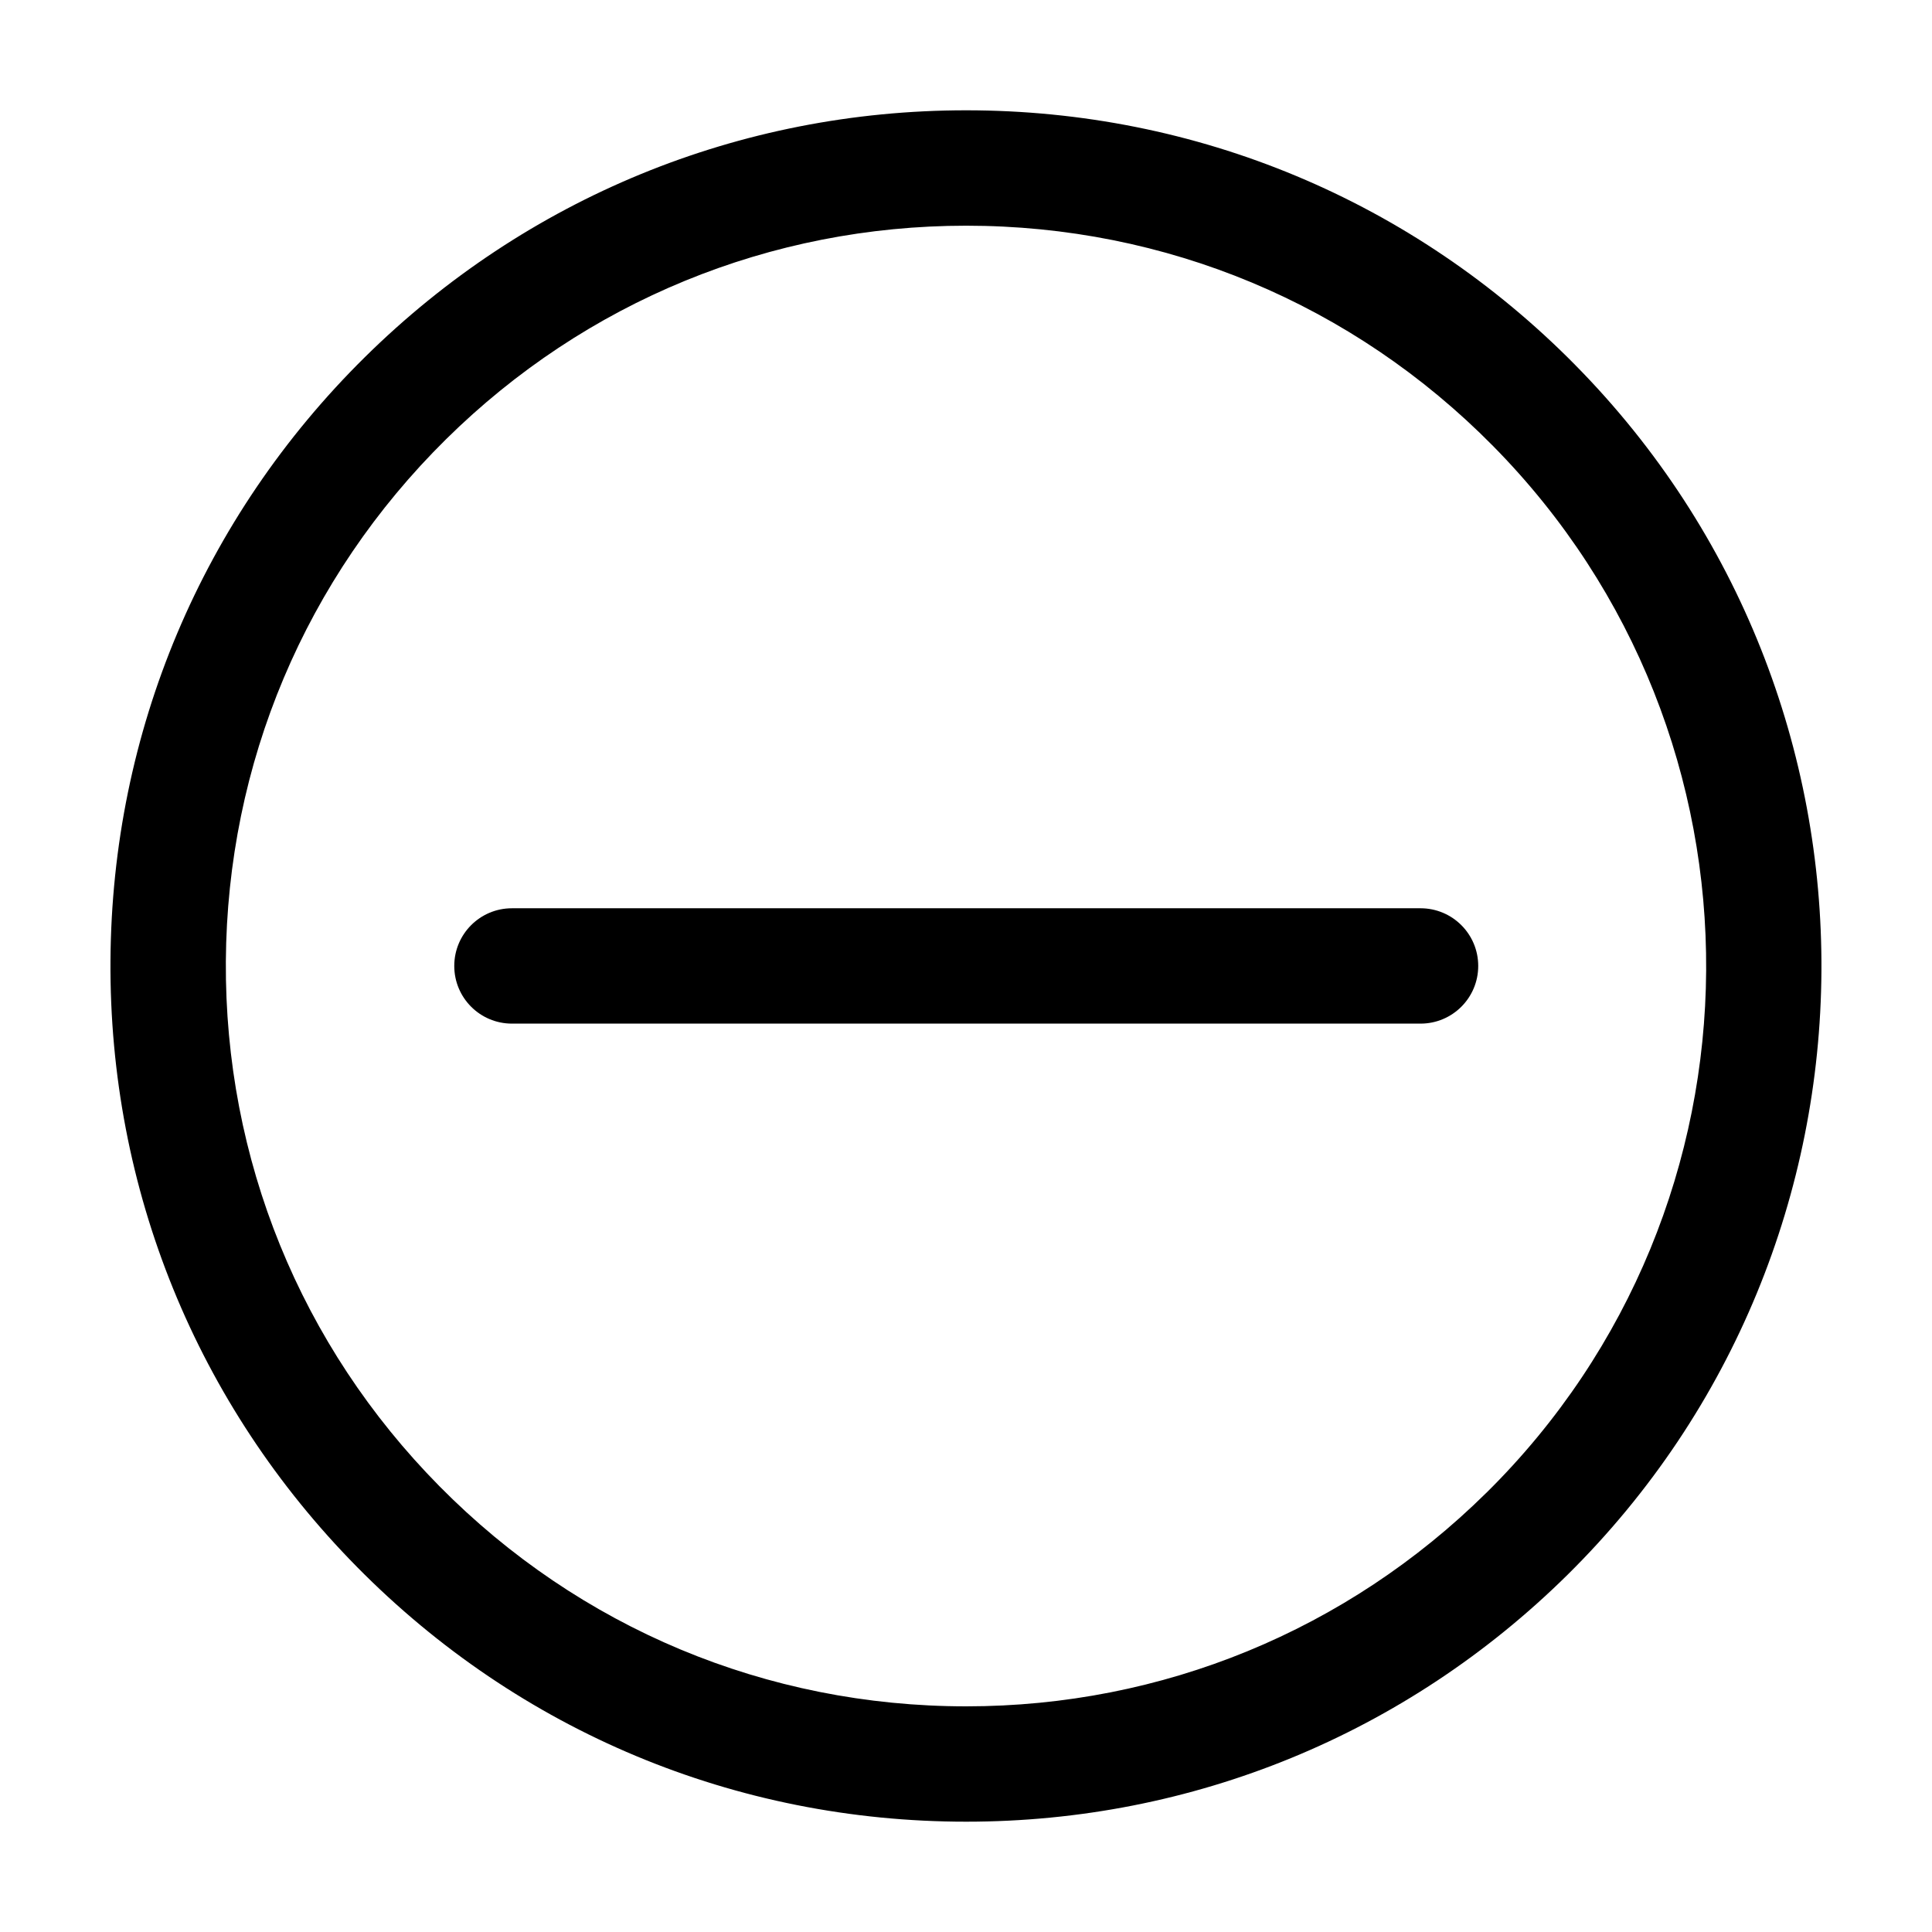
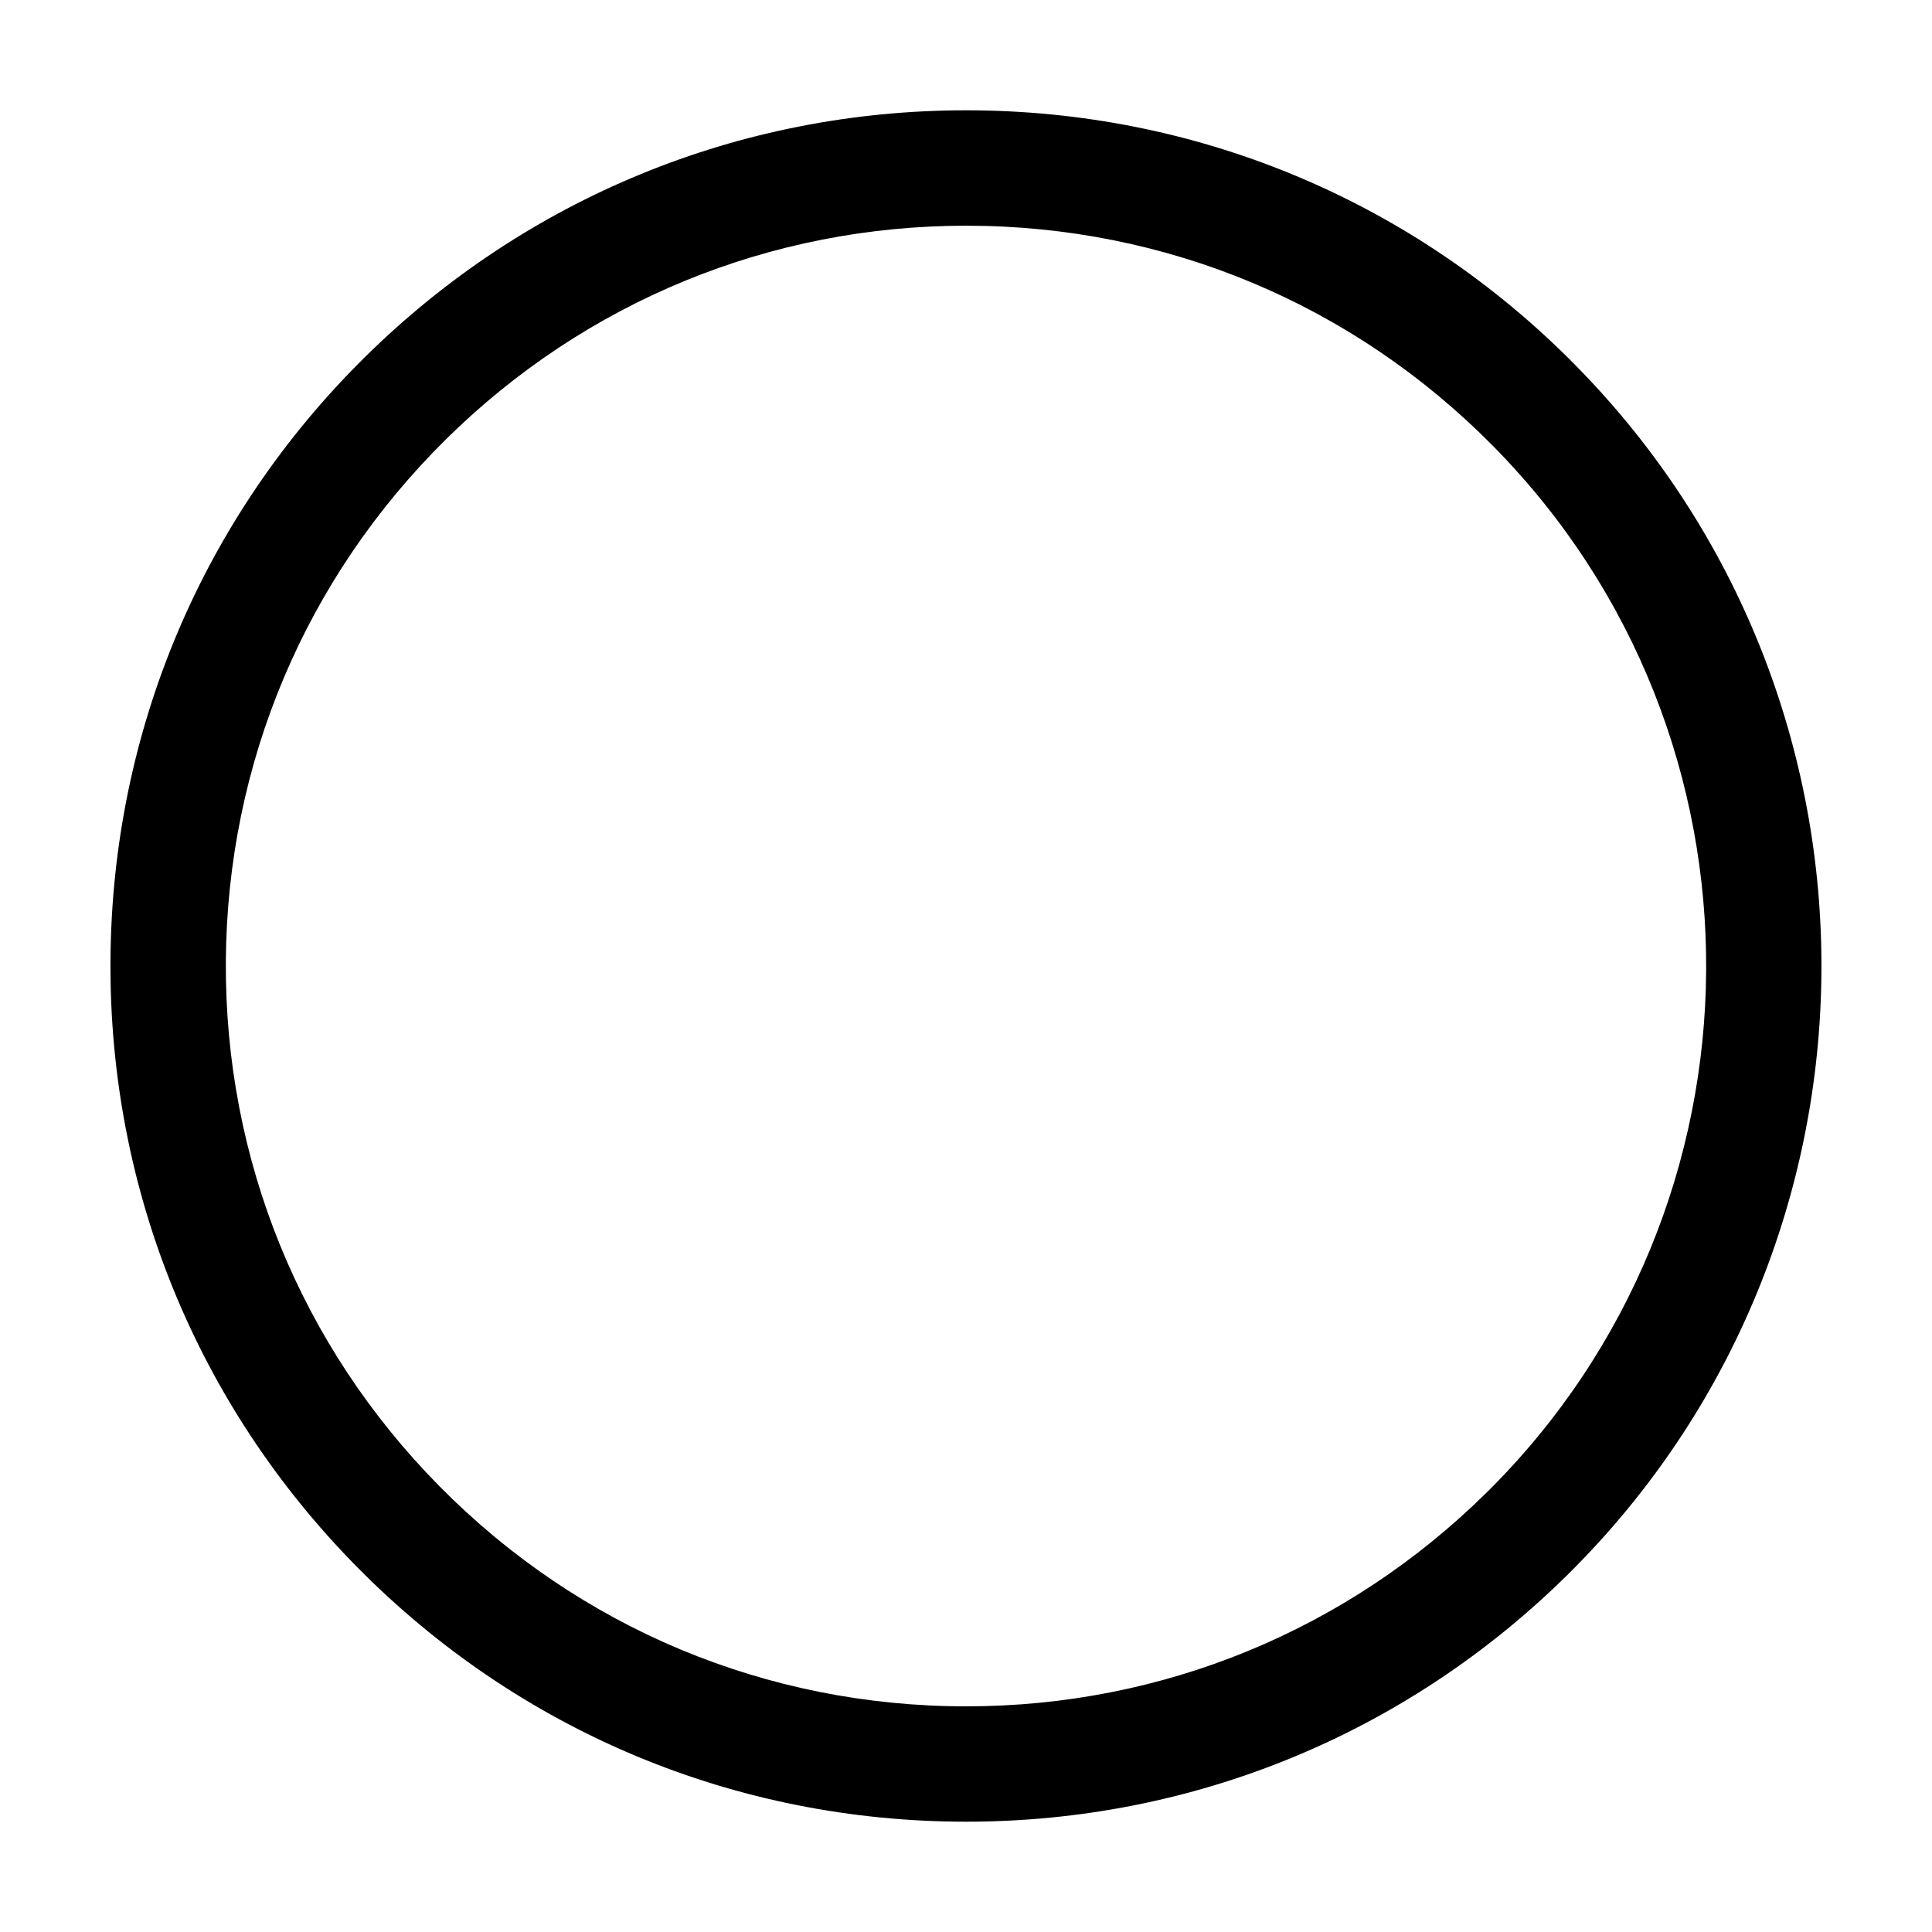
<svg xmlns="http://www.w3.org/2000/svg" fill="#000000" width="800px" height="800px" version="1.1" viewBox="144 144 512 512">
  <g>
    <path d="m561.41 240.68c-42.941-43.488-100.25-67.449-161.38-67.449-60.02 0-116.6 23.23-159.32 65.406-43.113 42.559-67.062 99.352-67.434 159.92-0.387 60.566 22.844 117.66 65.391 160.76 42.949 43.504 100.27 67.449 161.39 67.449 60.02 0 116.6-23.23 159.33-65.406 88.965-87.871 89.859-231.73 2.016-320.68zm-23.504 298.92c-36.965 36.5-85.918 56.598-137.84 56.598-52.879 0-102.48-20.723-139.62-58.348-36.832-37.289-56.922-86.691-56.594-139.09 0.344-52.402 21.062-101.54 58.348-138.35 36.965-36.5 85.918-56.598 137.84-56.598 52.879 0 102.46 20.723 139.61 58.359 76.016 76.961 75.227 201.41-1.738 277.43z" />
-     <path d="m520.45 384.7h-240.78c-8.449 0-15.285 6.836-15.285 15.285s6.836 15.285 15.285 15.285h240.79c8.449 0 15.285-6.836 15.285-15.285s-6.84-15.285-15.289-15.285z" />
  </g>
</svg>